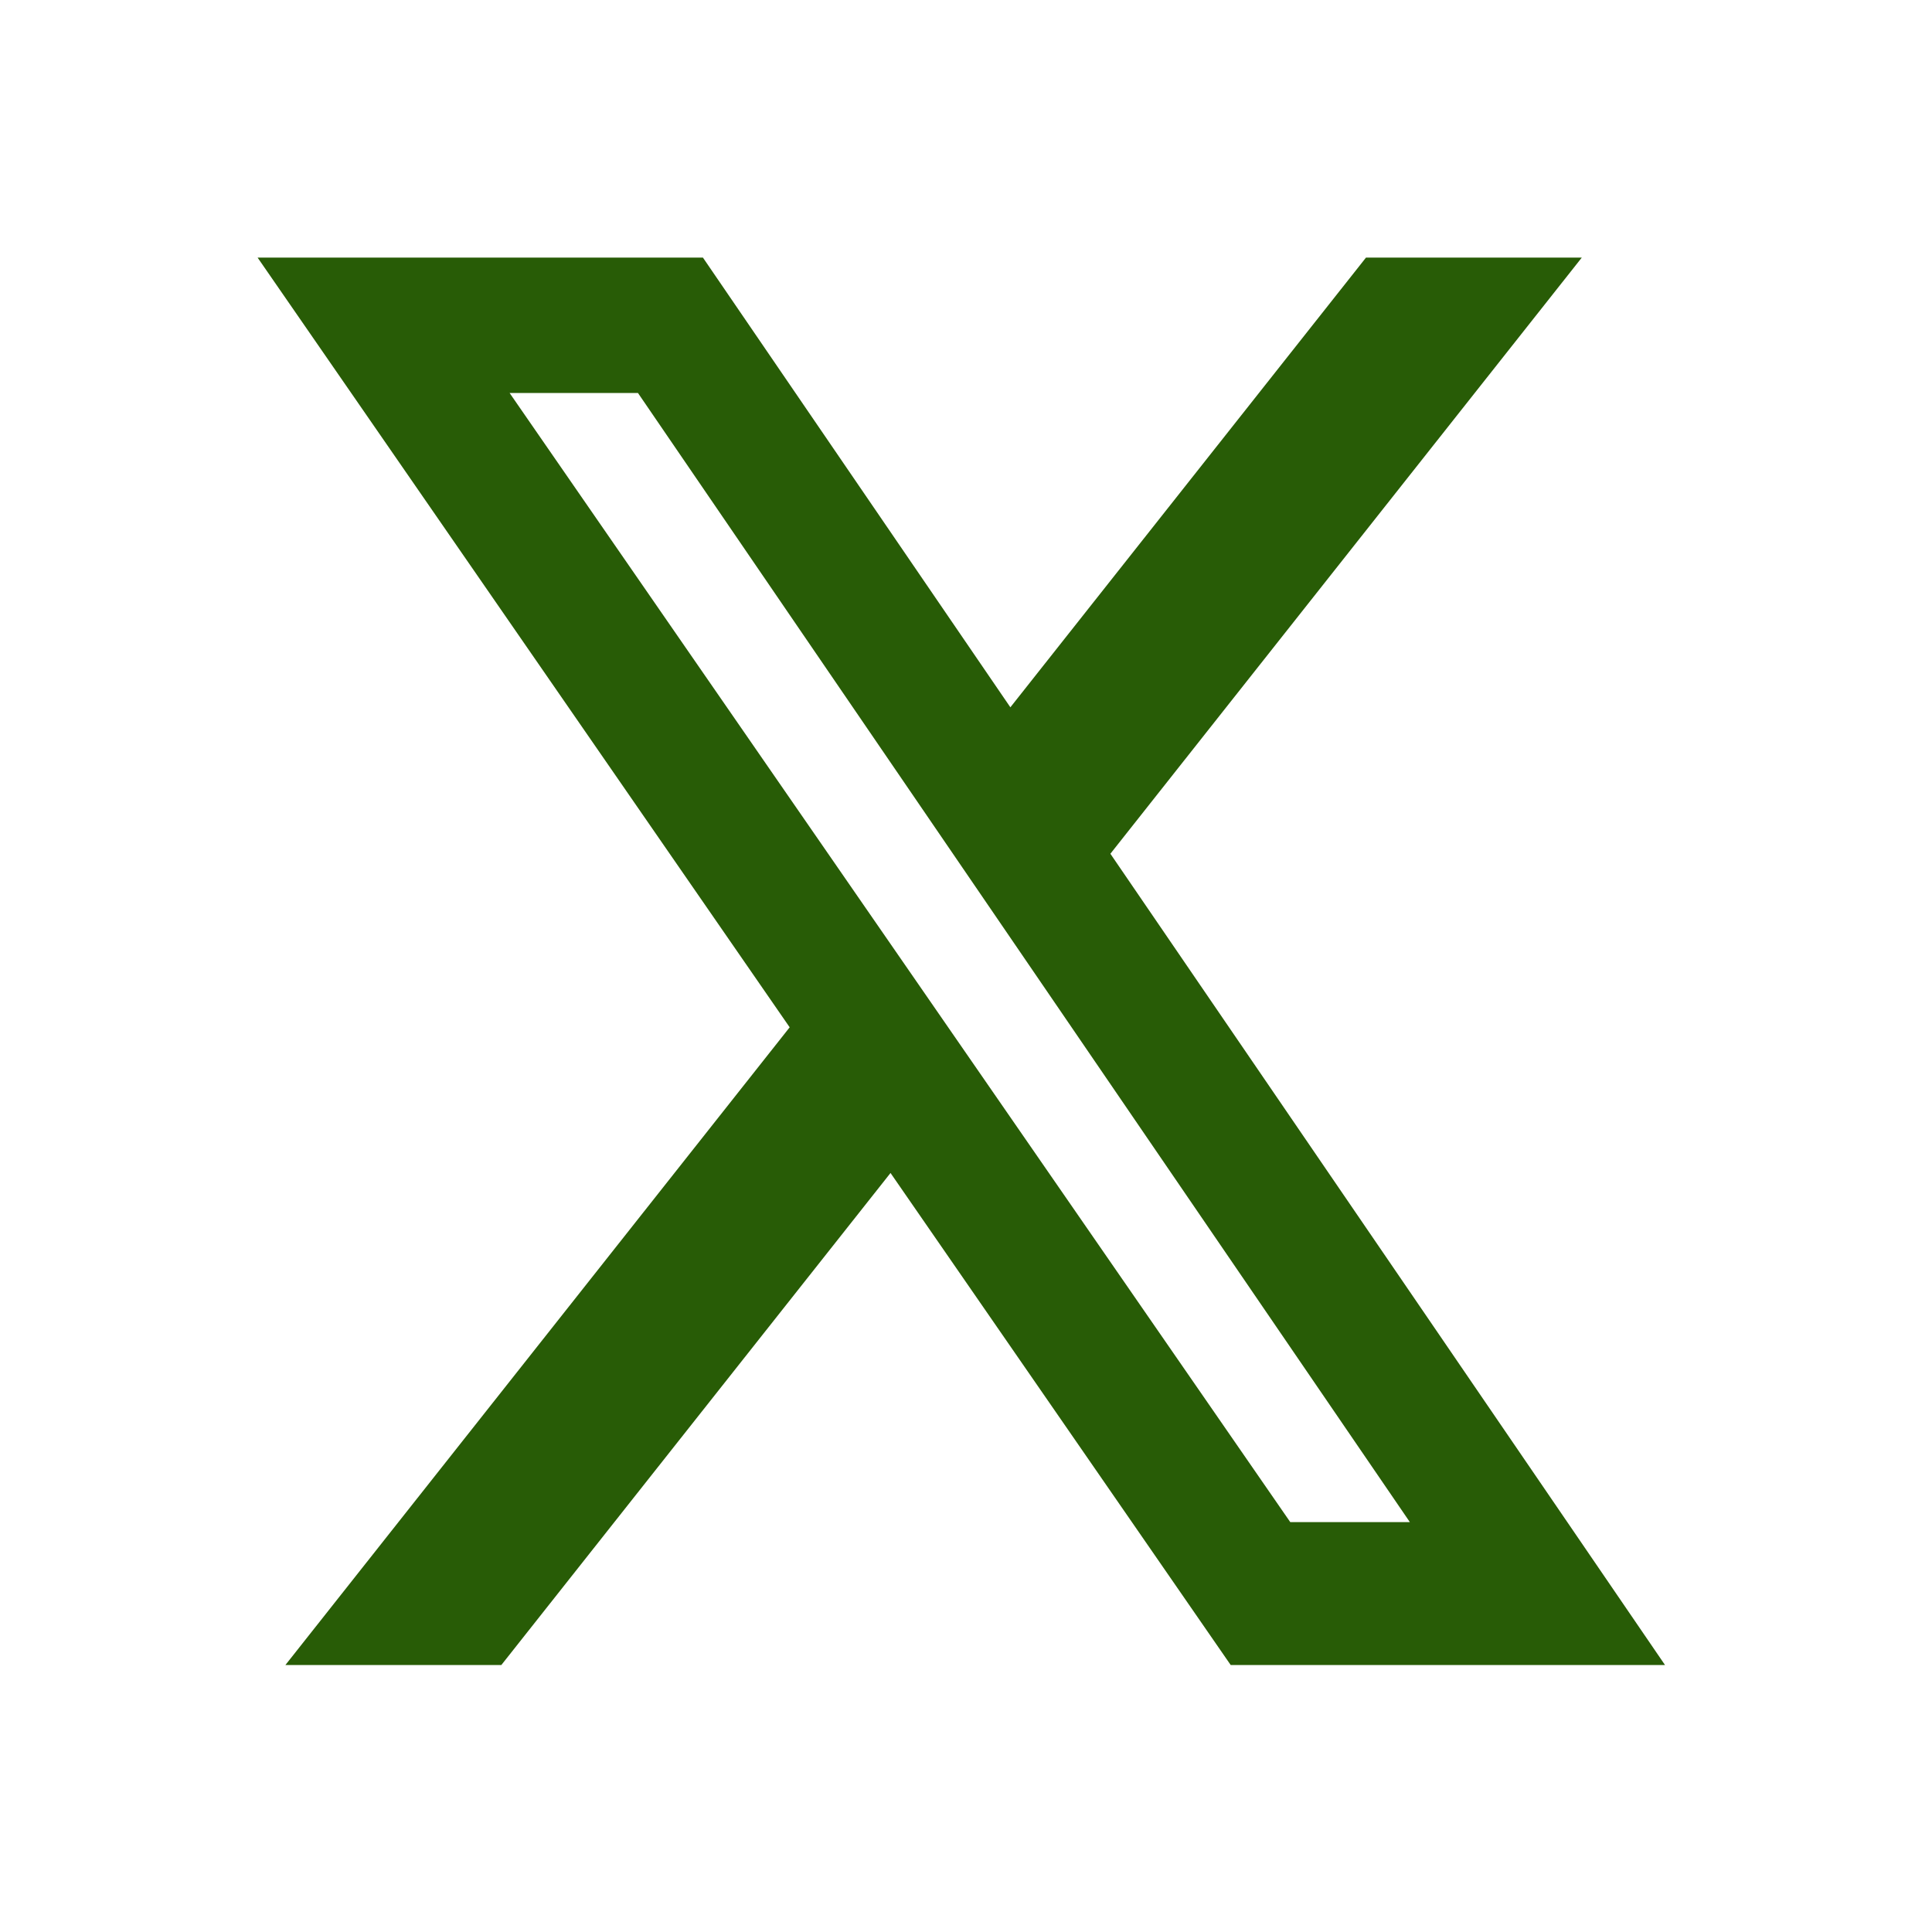
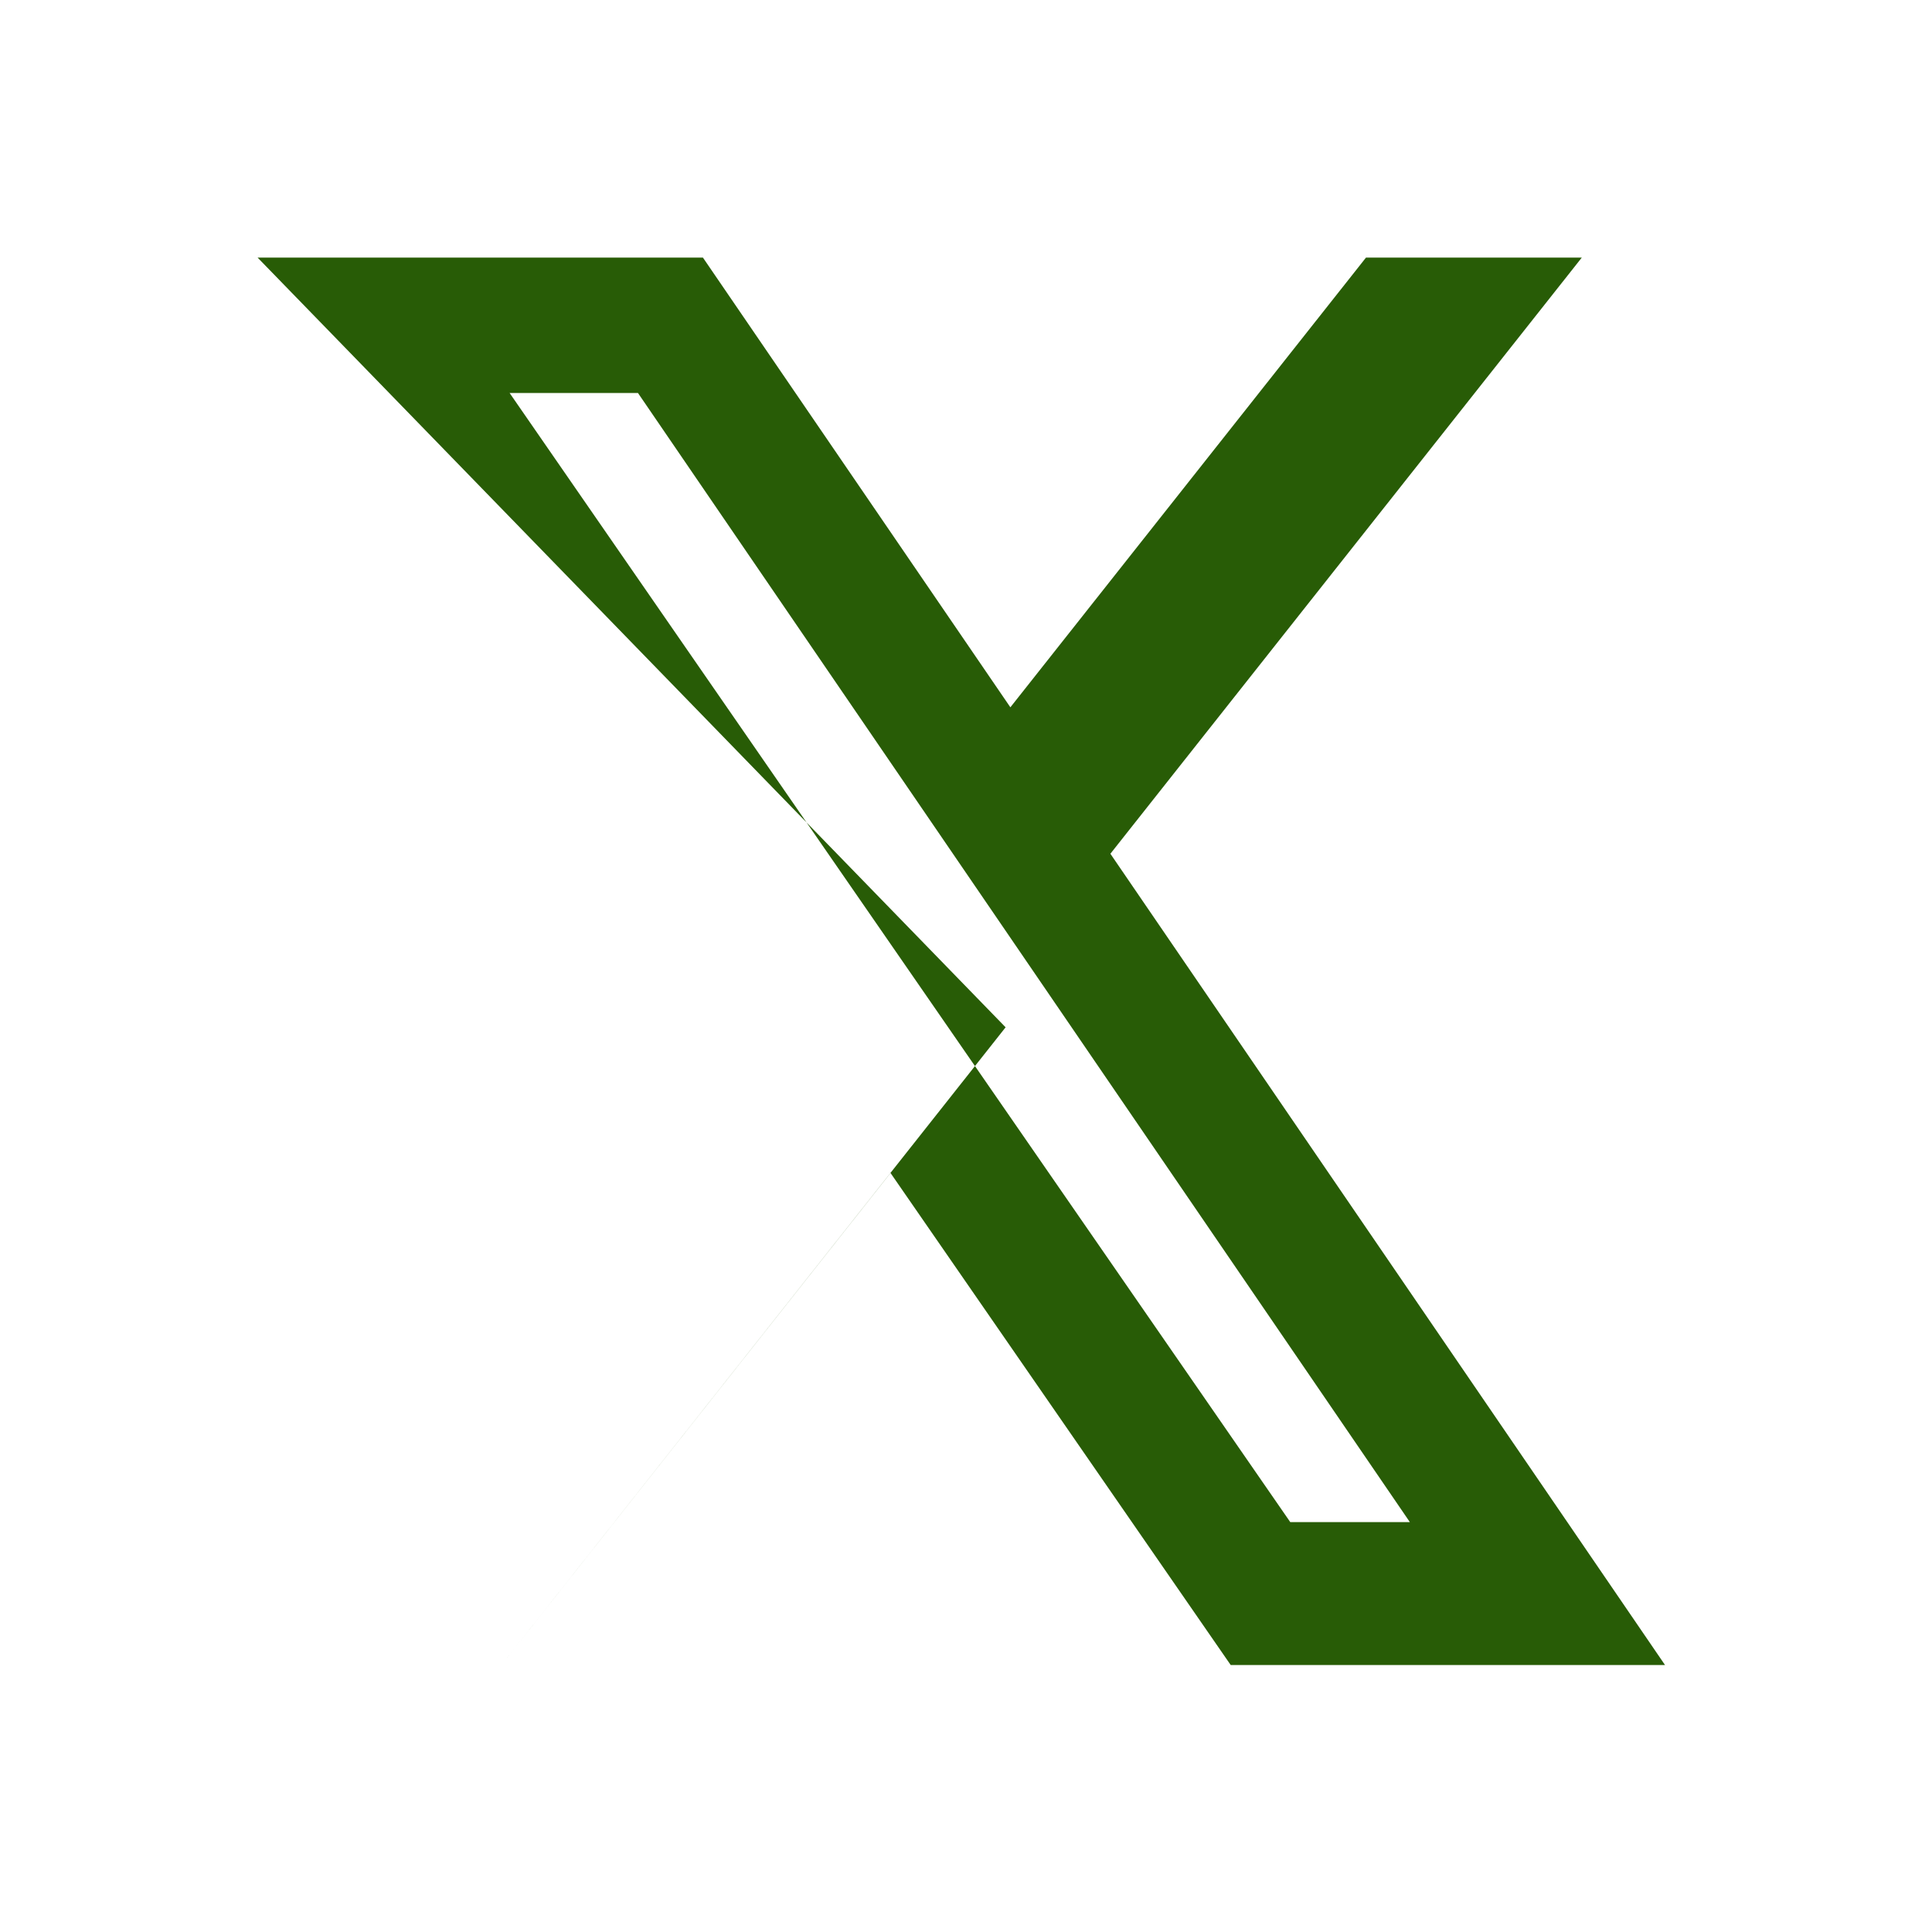
<svg xmlns="http://www.w3.org/2000/svg" width="30" height="30" fill="none">
-   <path fill="#285C06" d="M21.211 4h3.351l-7.32 9.257 8.612 12.597H19.11l-5.282-7.64-6.043 7.64H4.432l7.83-9.902L4 4h6.915l4.774 6.983zm-1.176 19.635h1.857L9.906 6.102H7.913z" />
+   <path fill="#285C06" d="M21.211 4h3.351l-7.32 9.257 8.612 12.597H19.11l-5.282-7.64-6.043 7.64l7.83-9.902L4 4h6.915l4.774 6.983zm-1.176 19.635h1.857L9.906 6.102H7.913z" />
</svg>